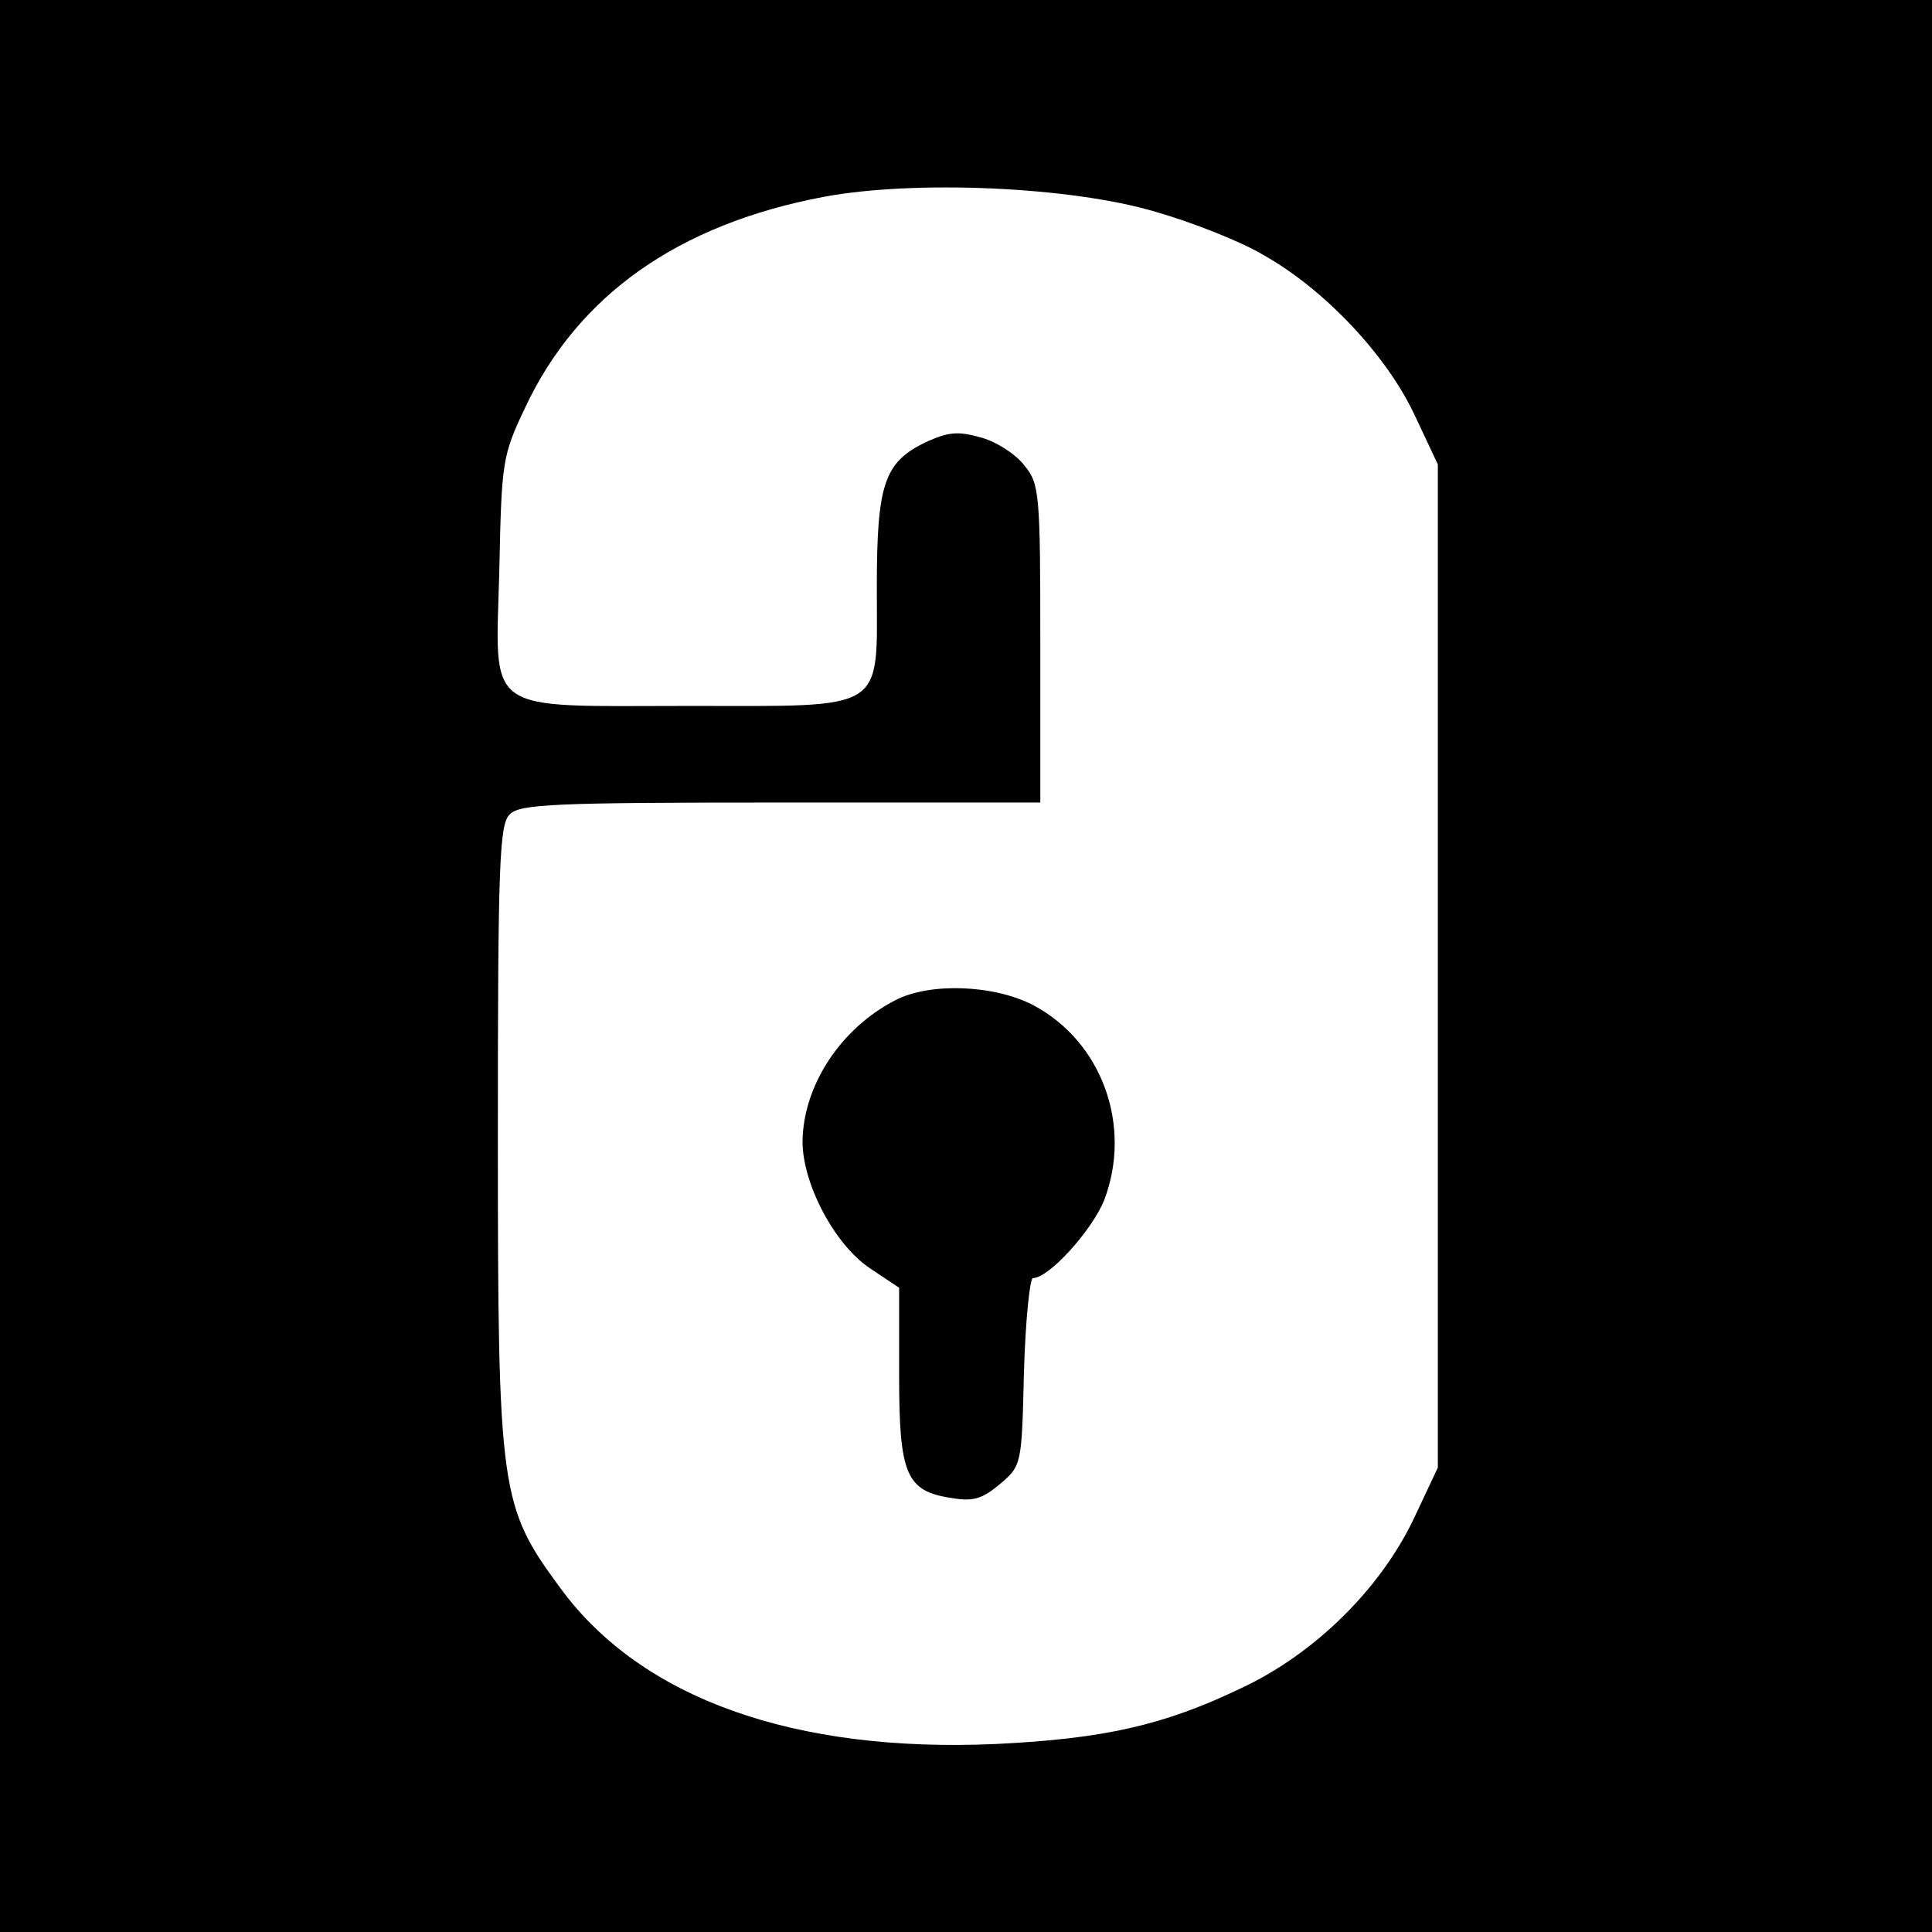
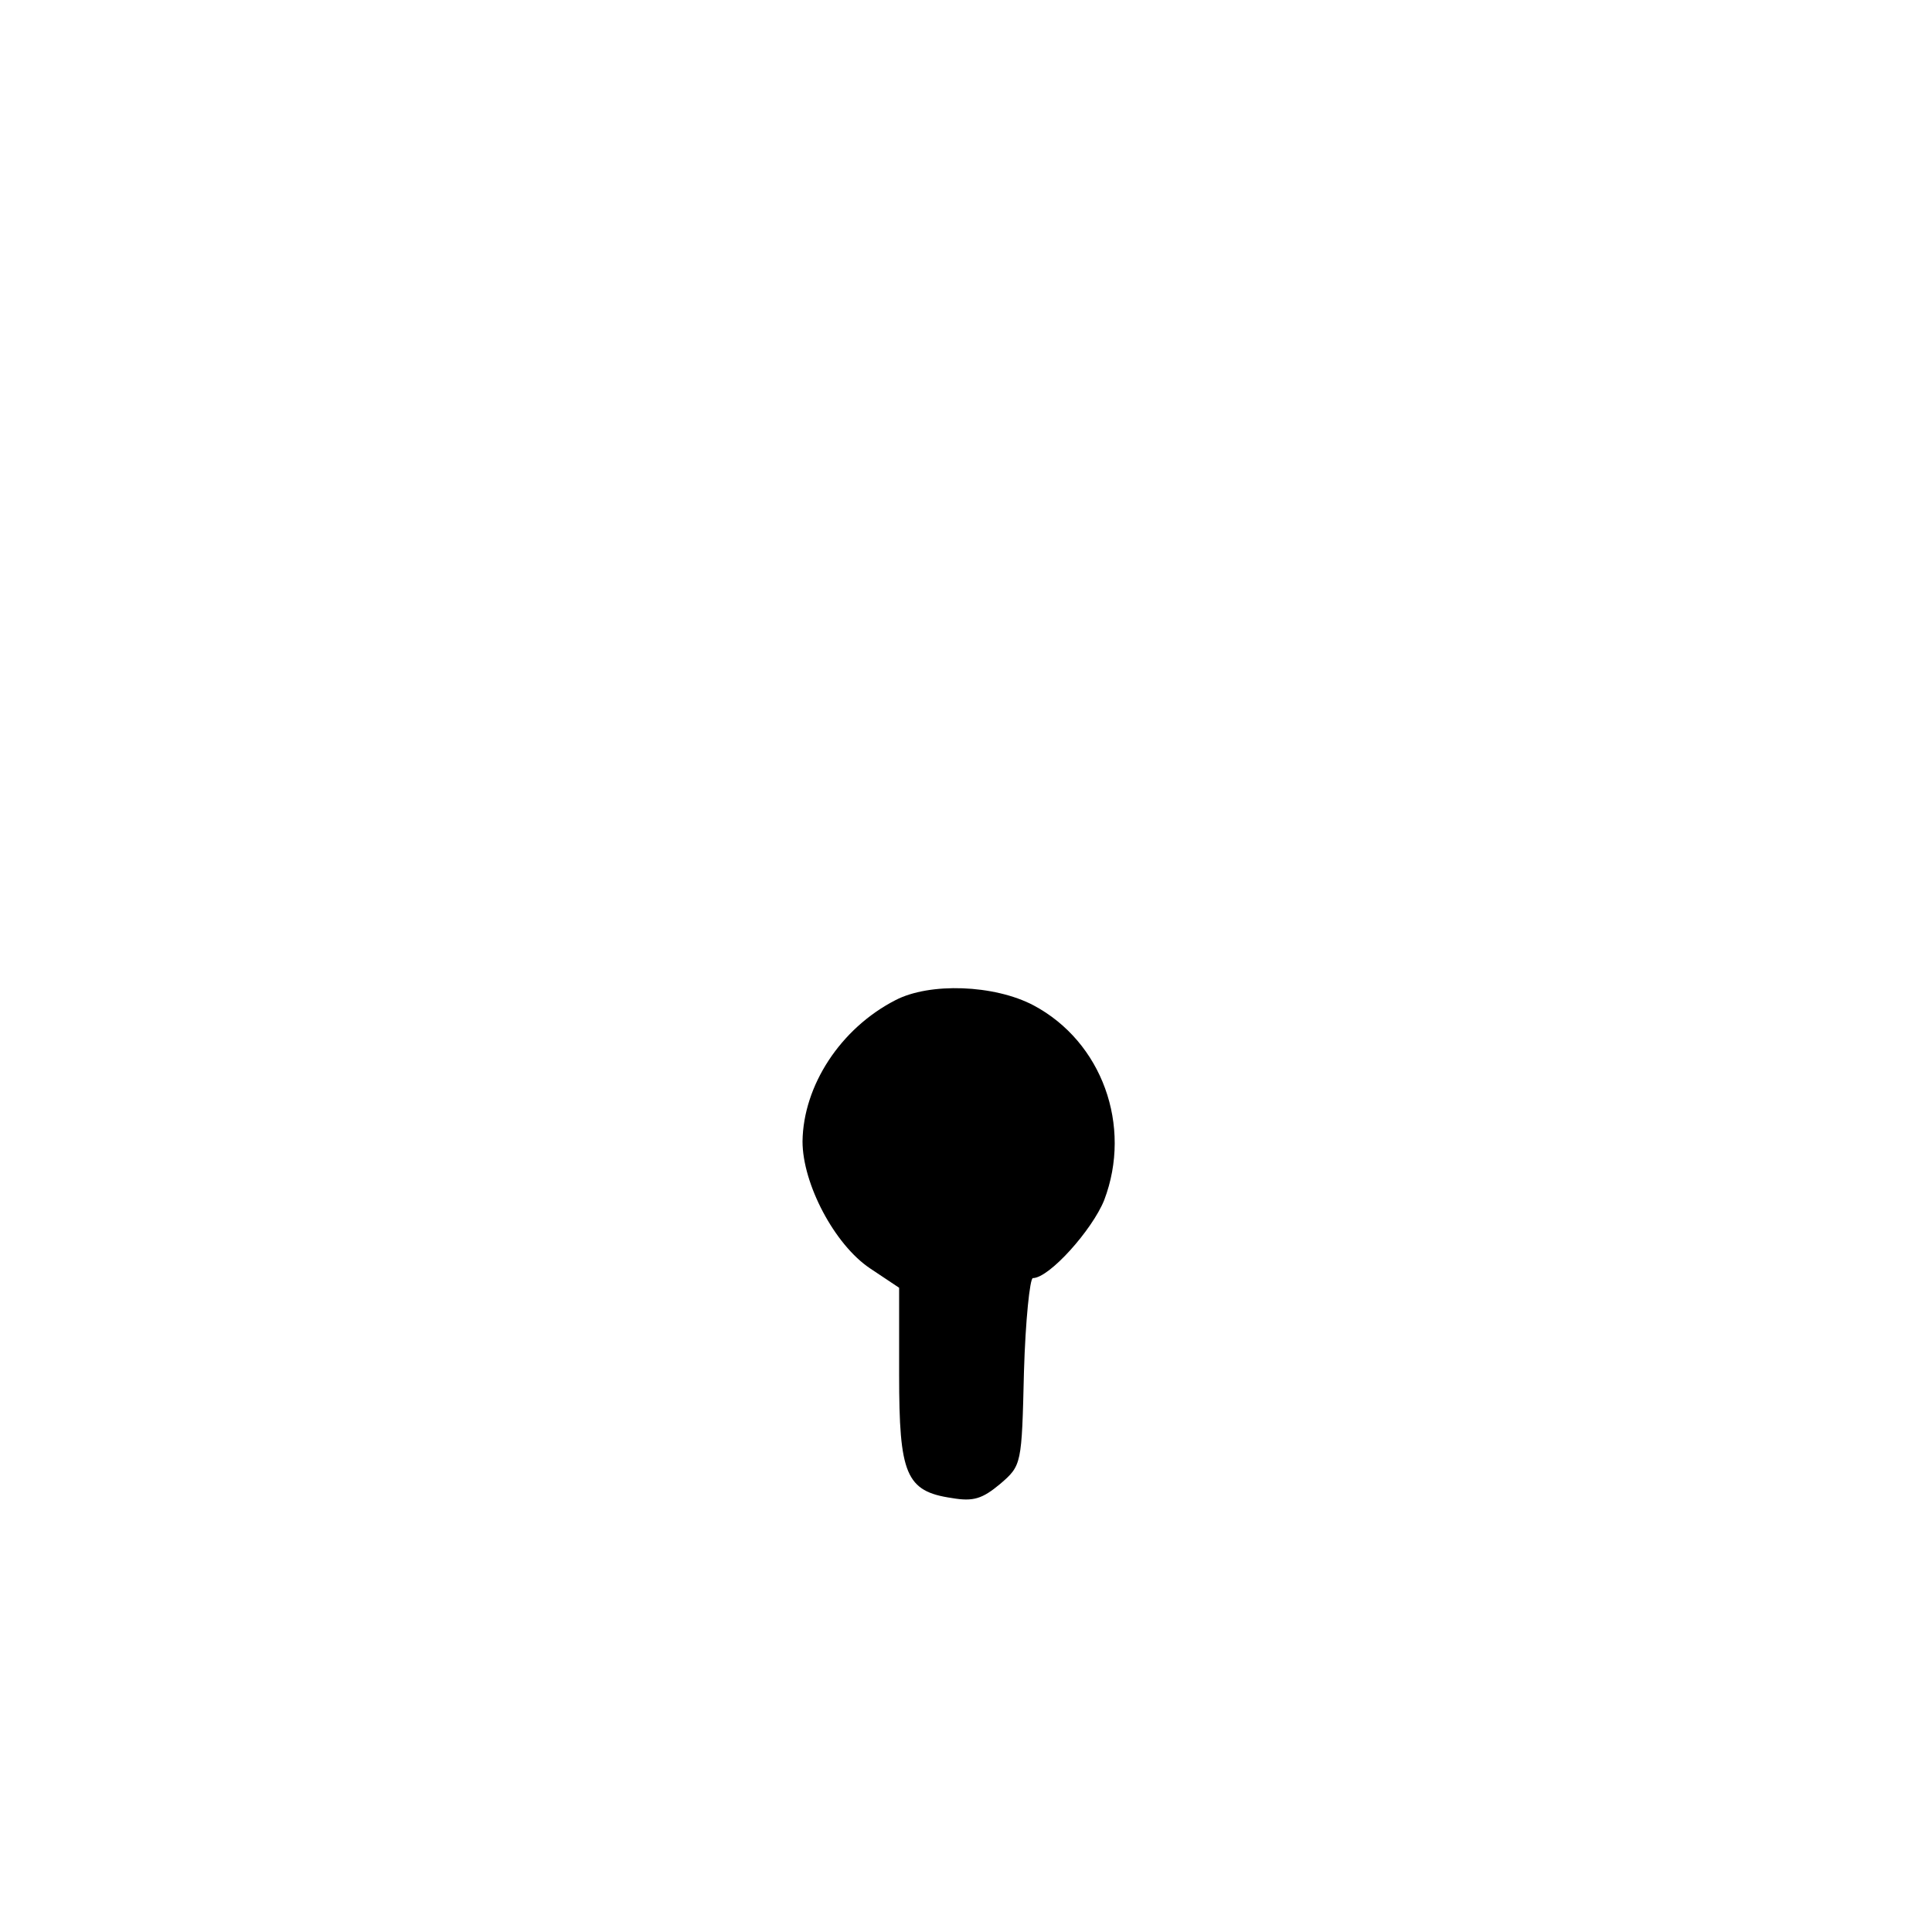
<svg xmlns="http://www.w3.org/2000/svg" version="1.0" width="260pt" height="260pt" viewBox="0 0 260 260" preserveAspectRatio="xMidYMid meet">
  <g transform="translate(0,260) scale(0.1,-0.1)" fill="#000000" stroke="none">
-     <path d="M0 1300 l0 -1300 1300 0 1300 0 0 1300 0 1300 -1300 0 -1300 0 0 -1300z m1555 1015 c49 -14 115 -40 145 -58 82 -46 165 -134 203 -214 l32 -68 0 -675 0 -675 -32 -68 c-45 -95 -134 -183 -233 -229 -104 -50 -185 -68 -330 -75 -271 -12 -477 61 -586 210 -81 110 -84 128 -84 607 0 367 2 421 16 434 13 14 61 16 365 16 l349 0 0 214 c0 200 -1 215 -21 239 -11 15 -37 32 -58 38 -32 9 -44 8 -75 -6 -56 -27 -66 -56 -66 -195 0 -170 16 -160 -253 -160 -280 0 -260 -14 -255 184 3 145 4 153 35 218 71 151 206 246 401 283 122 23 333 14 447 -20z" />
    <path d="M1205 1254 c-74 -38 -124 -115 -125 -190 0 -57 43 -139 91 -171 l39 -26 0 -117 c0 -134 9 -157 71 -166 29 -5 41 -1 65 19 29 25 29 26 32 151 2 69 8 126 12 126 22 0 80 65 96 105 38 100 -3 213 -95 262 -53 28 -140 31 -186 7z" />
  </g>
</svg>